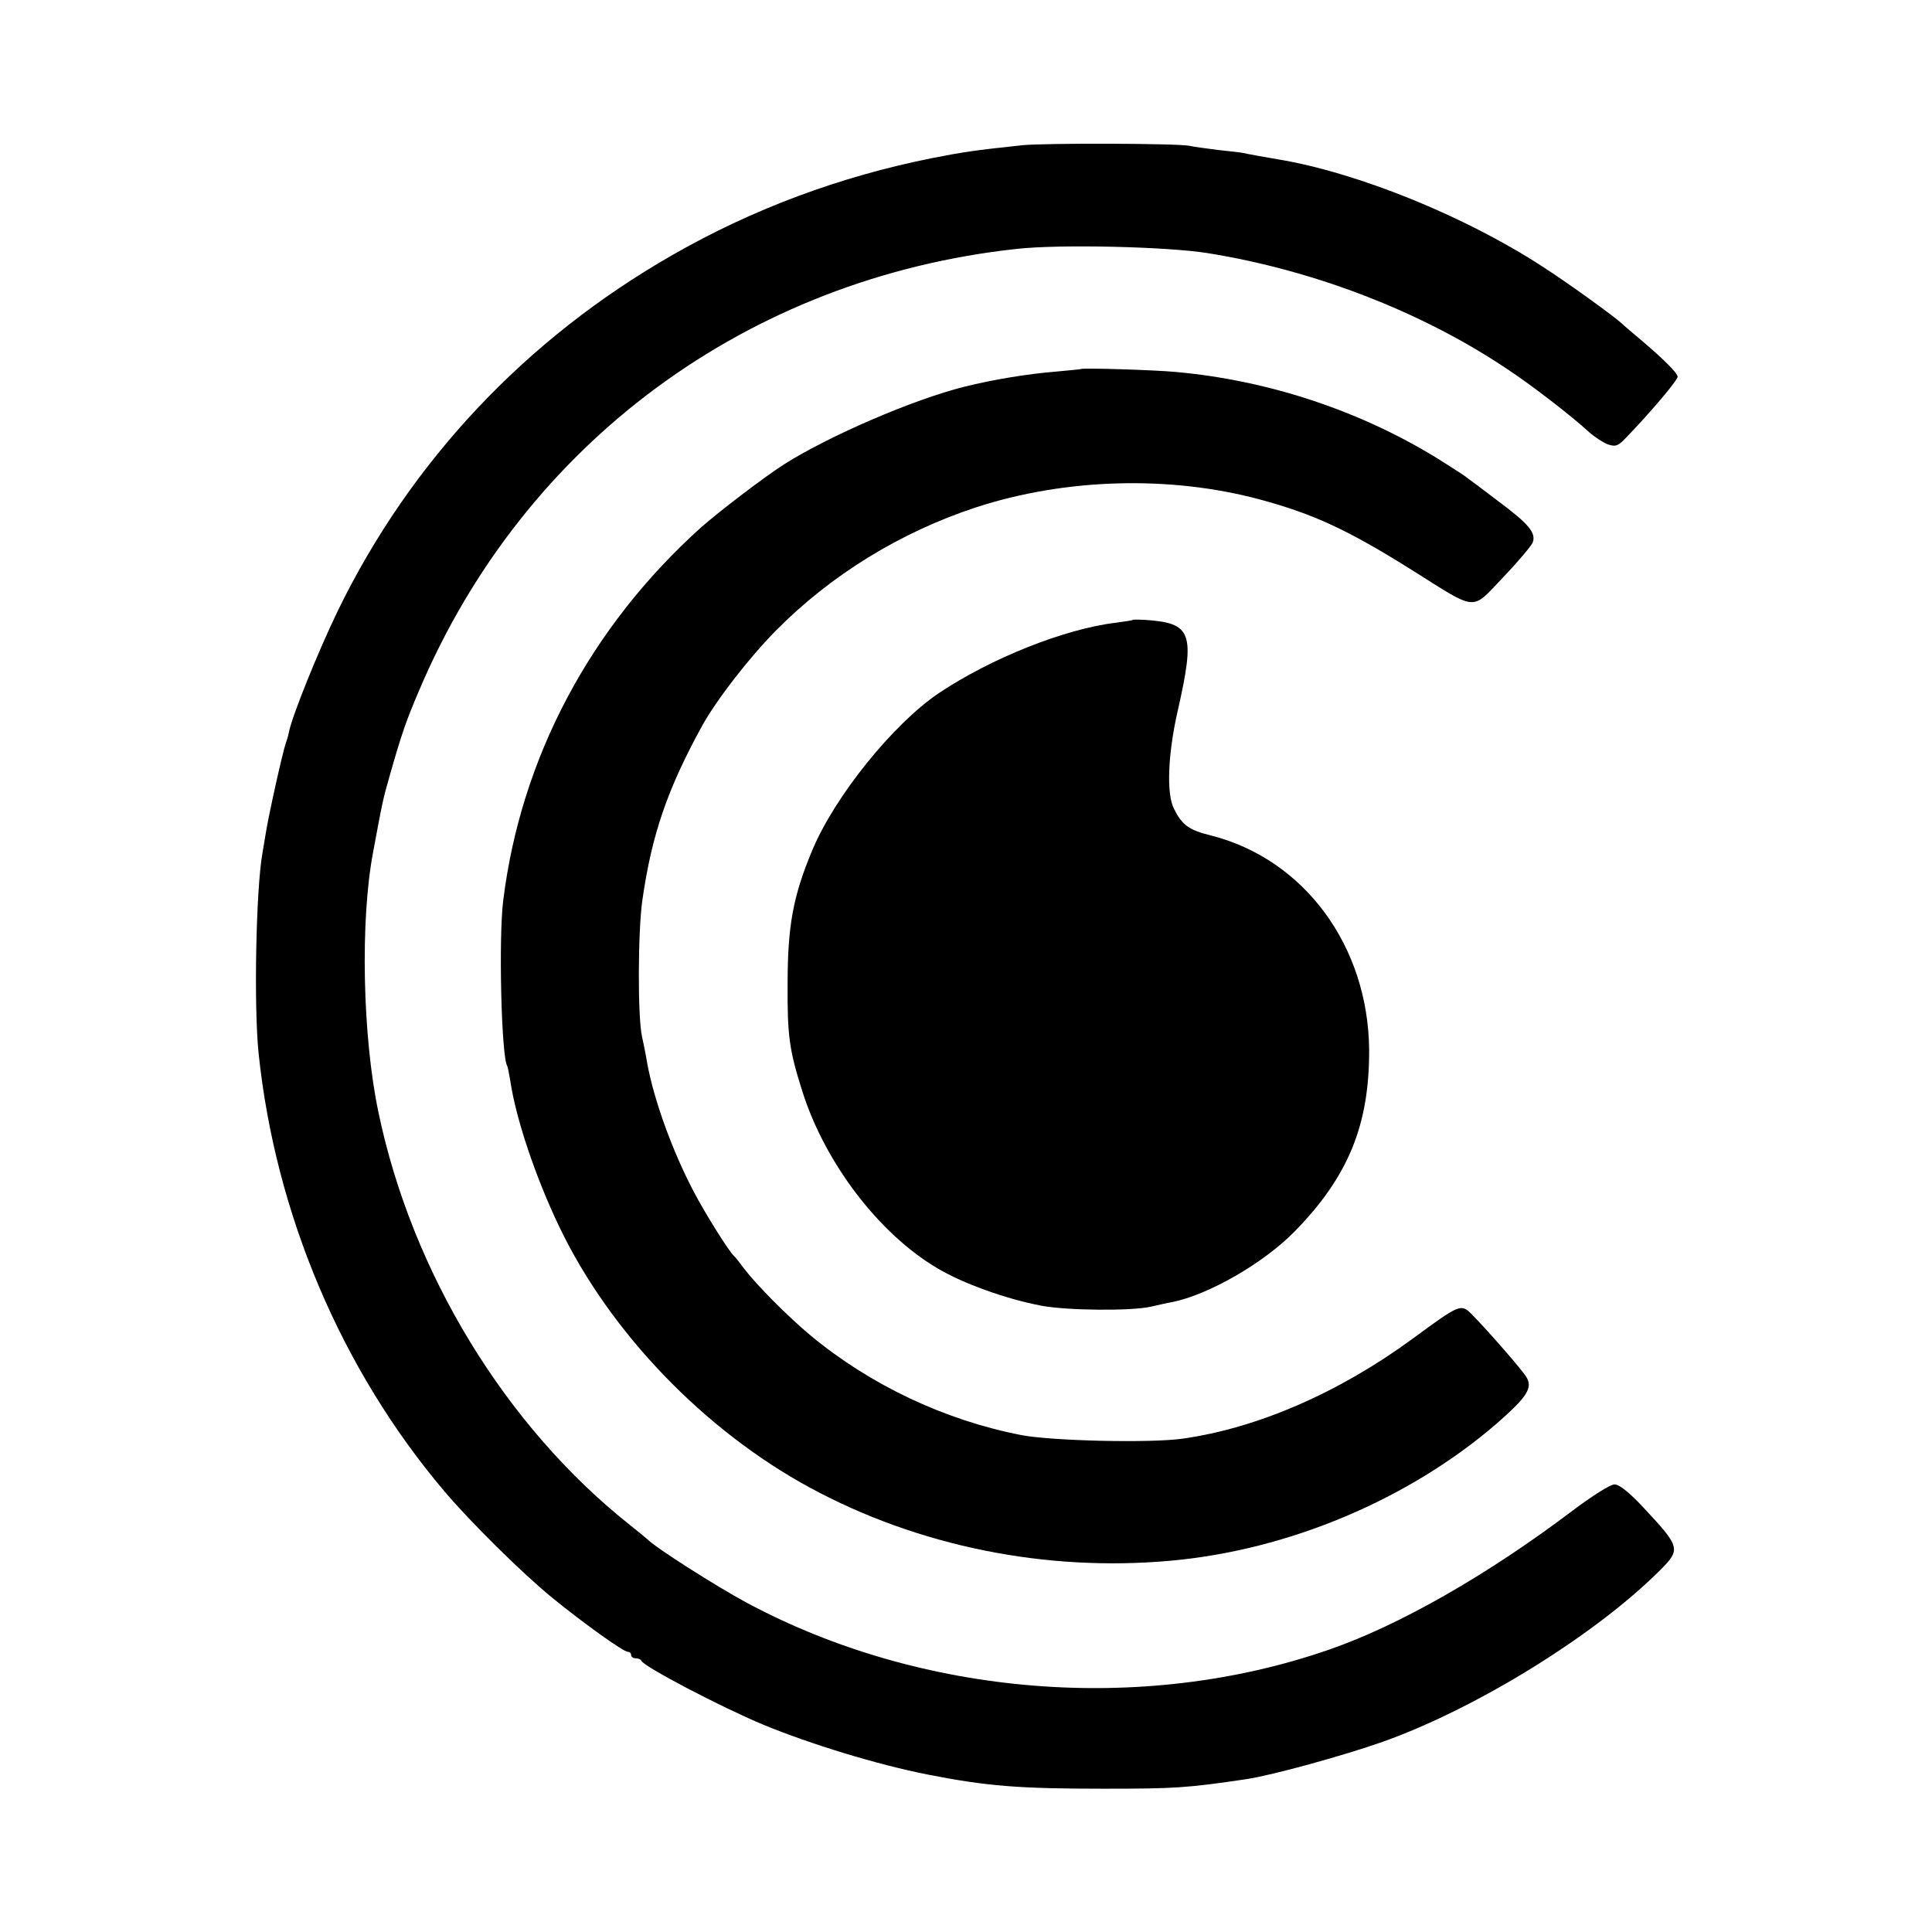
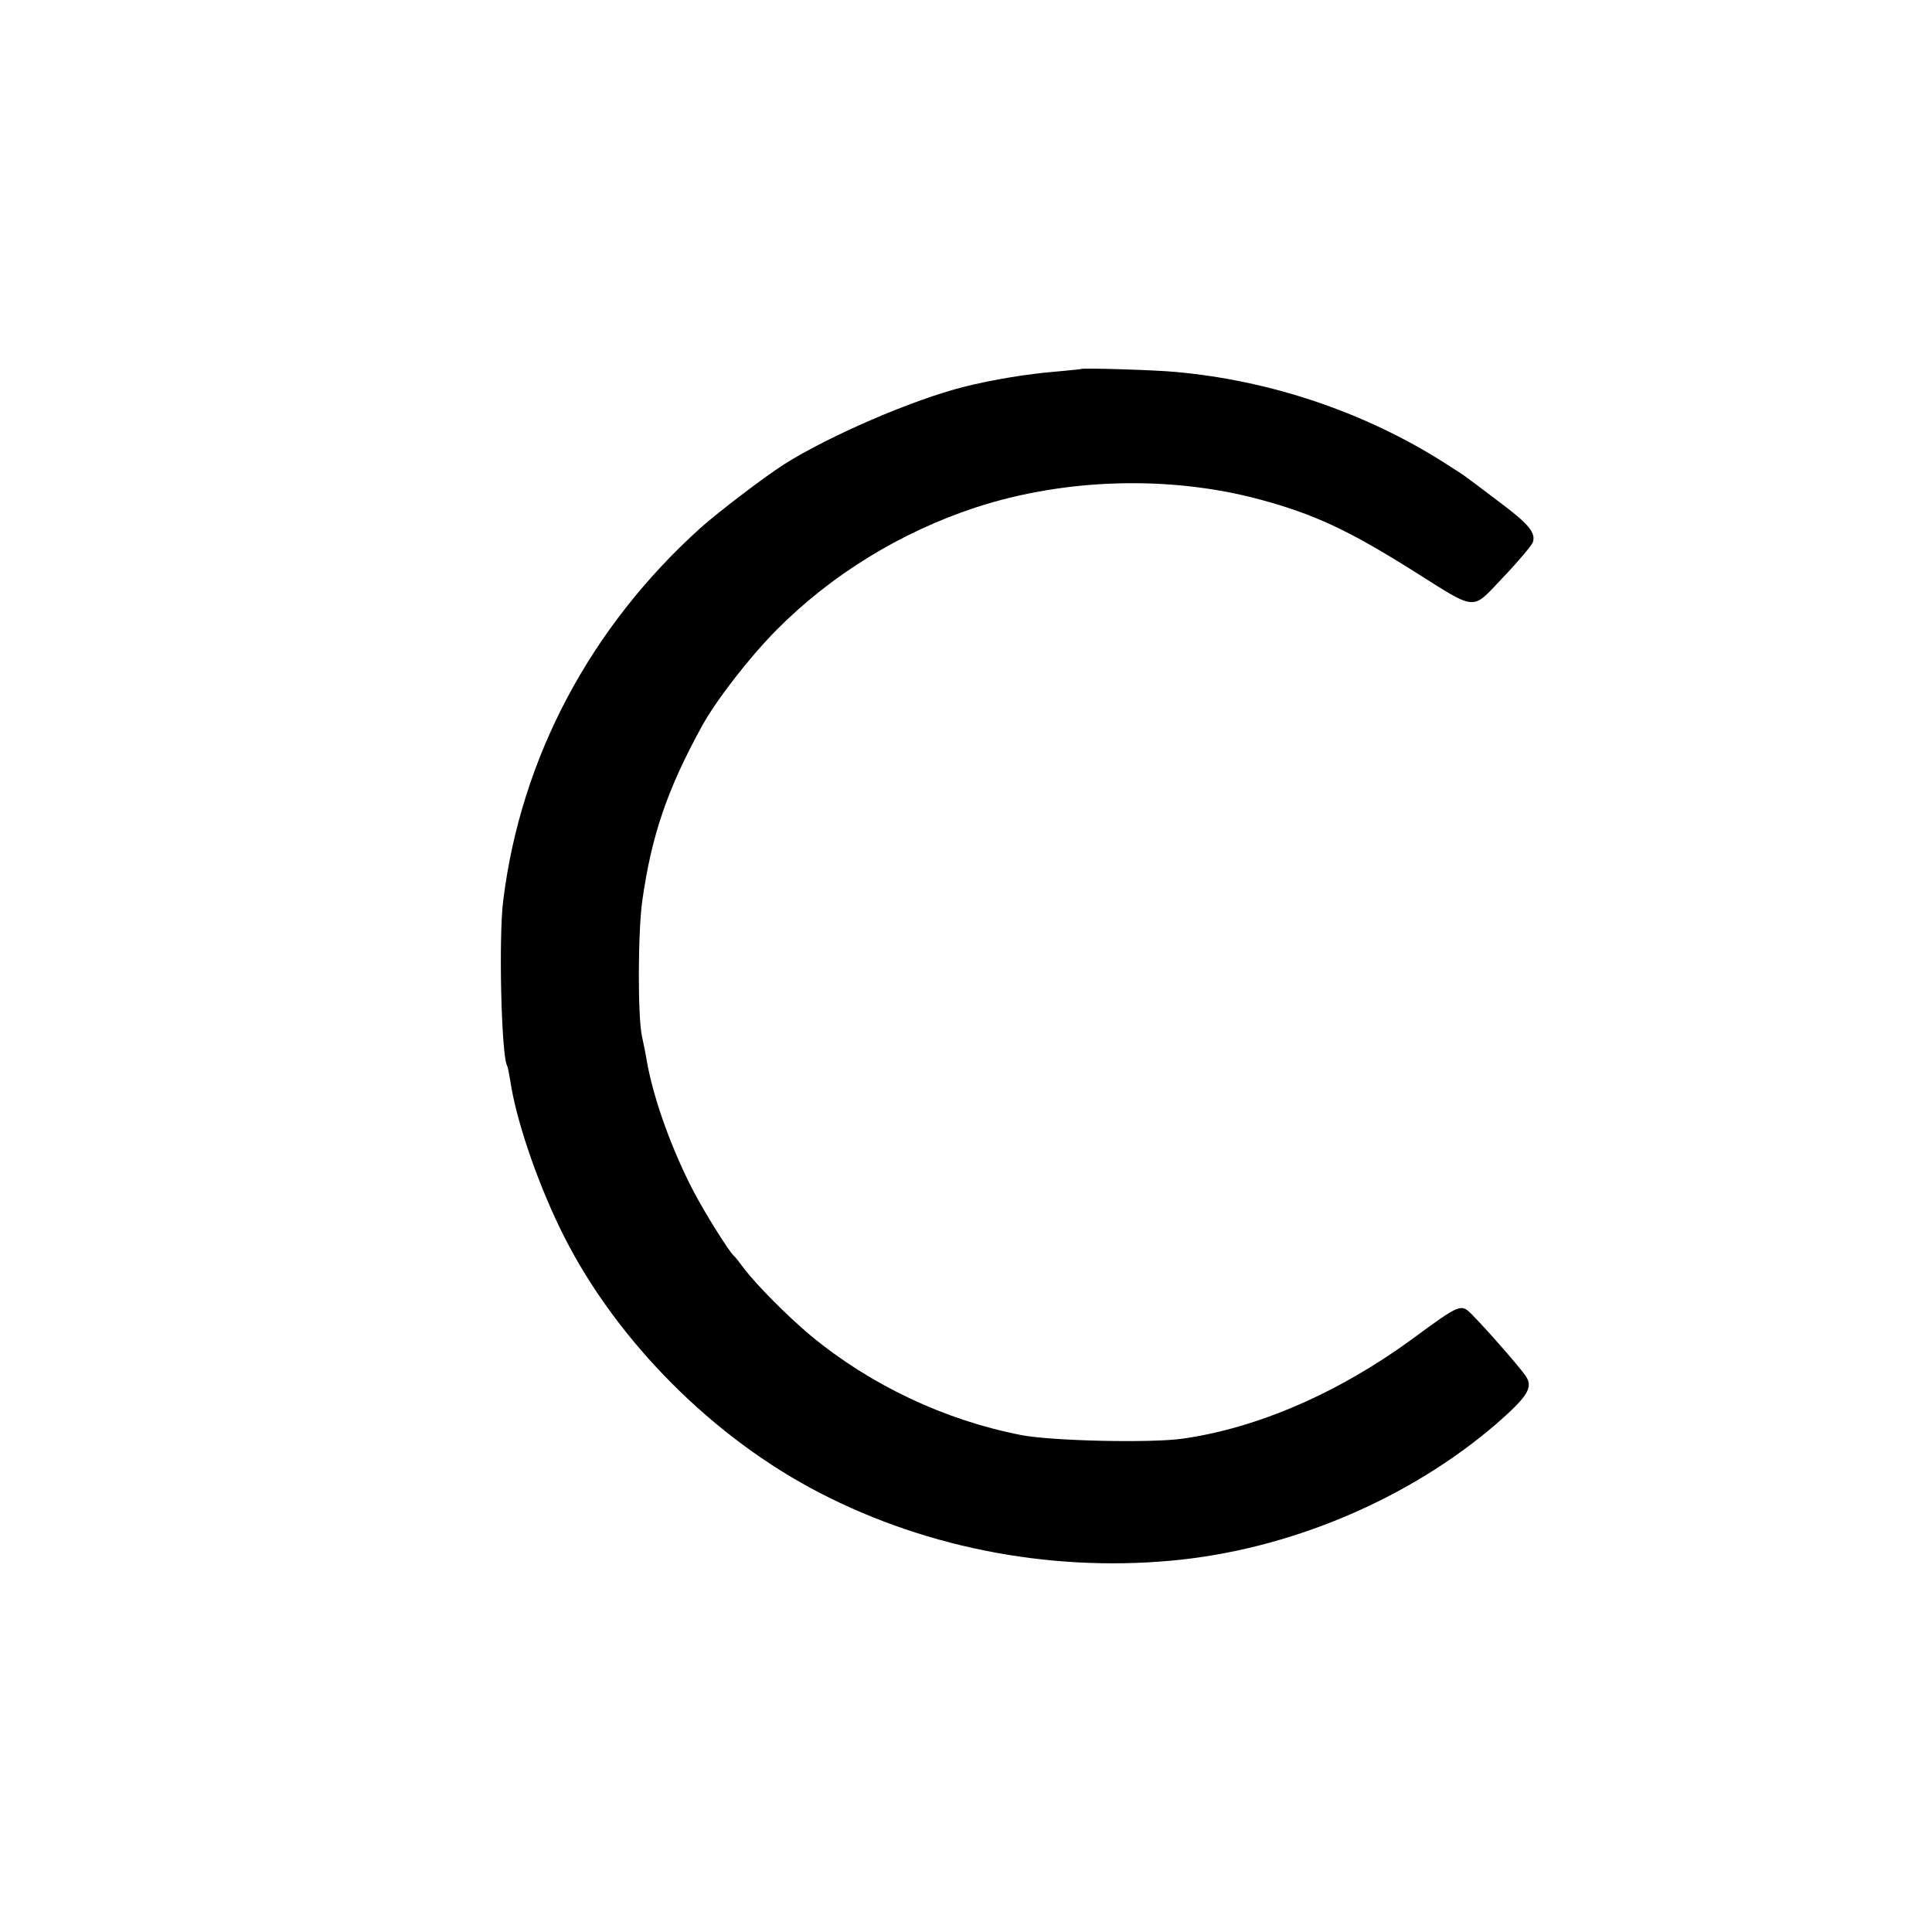
<svg xmlns="http://www.w3.org/2000/svg" version="1.0" width="600pt" height="600pt" viewBox="0 0 600 600" preserveAspectRatio="xMidYMid meet">
  <g transform="translate(0,600) scale(0.1,-0.1)" fill="#000000" stroke="none">
-     <path d="M3175 5549 c-150 -16 -183 -21 -280 -40 -286 -57 -557 -158 -805 -300 -457 -261 -814 -641 -1040 -1104 -62 -128 -144 -331 -153 -380 -2 -11 -7 -27 -10 -35 -8 -21 -54 -226 -62 -280 -4 -25 -9 -52 -10 -60 -20 -111 -27 -474 -12 -620 52 -500 257 -983 576 -1360 80 -95 244 -257 336 -332 97 -79 221 -168 235 -168 6 0 10 -4 10 -10 0 -5 6 -10 14 -10 8 0 16 -3 18 -8 8 -18 246 -143 378 -198 148 -61 354 -124 511 -155 183 -36 283 -44 544 -44 223 0 259 2 448 30 78 12 301 73 422 116 292 104 662 333 863 535 62 63 60 70 -54 192 -45 48 -75 72 -90 72 -13 0 -70 -36 -131 -82 -266 -201 -540 -357 -758 -432 -579 -200 -1263 -144 -1805 146 -98 53 -282 170 -310 198 -3 3 -27 23 -55 45 -385 306 -676 782 -780 1282 -49 234 -57 594 -16 808 29 156 30 162 51 235 37 131 53 176 93 269 326 766 1019 1277 1854 1368 135 15 467 7 593 -13 331 -53 665 -182 929 -359 78 -51 204 -149 256 -197 17 -15 43 -32 58 -38 25 -8 32 -6 60 24 75 78 157 175 157 186 0 11 -42 53 -110 111 -29 24 -58 49 -64 55 -24 22 -166 125 -247 177 -240 156 -573 291 -819 332 -31 5 -97 17 -110 20 -3 1 -36 5 -75 9 -38 5 -79 10 -90 13 -37 8 -450 9 -520 2z" />
    <path d="M3357 4854 c-1 -1 -36 -4 -77 -8 -88 -7 -197 -25 -285 -47 -160 -40 -421 -153 -560 -241 -61 -39 -204 -148 -259 -197 -343 -309 -558 -714 -613 -1156 -15 -115 -6 -485 12 -515 2 -3 6 -24 10 -48 17 -115 78 -298 152 -452 157 -328 451 -633 780 -811 335 -181 730 -261 1118 -226 367 33 739 190 1012 425 96 84 114 112 93 146 -14 23 -118 142 -168 193 -35 35 -36 35 -187 -76 -227 -166 -479 -276 -713 -309 -101 -14 -404 -7 -499 11 -238 46 -469 155 -655 309 -72 60 -168 157 -207 208 -14 19 -28 37 -32 40 -15 13 -90 133 -125 200 -66 126 -123 283 -144 398 -5 31 -13 68 -16 82 -14 61 -13 329 1 425 29 203 78 345 185 540 44 80 146 212 230 297 170 172 386 305 620 382 278 91 603 100 882 25 167 -45 273 -94 474 -220 205 -129 182 -127 282 -22 46 48 87 97 92 108 11 30 -12 58 -109 130 -47 36 -90 68 -96 72 -5 5 -40 27 -76 50 -246 155 -537 252 -829 278 -63 6 -288 13 -293 9z" />
-     <path d="M3518 4075 c-2 -2 -25 -5 -53 -9 -159 -19 -389 -111 -550 -219 -142 -96 -324 -322 -393 -489 -59 -141 -76 -234 -76 -413 -1 -162 5 -206 46 -335 70 -221 237 -441 418 -548 80 -48 214 -96 324 -117 80 -15 278 -17 340 -3 23 5 52 12 65 14 113 22 287 122 383 221 166 170 231 331 230 563 -3 322 -201 591 -490 665 -70 17 -91 33 -116 83 -24 46 -19 170 11 302 56 247 45 275 -102 285 -19 1 -36 1 -37 0z" />
  </g>
</svg>